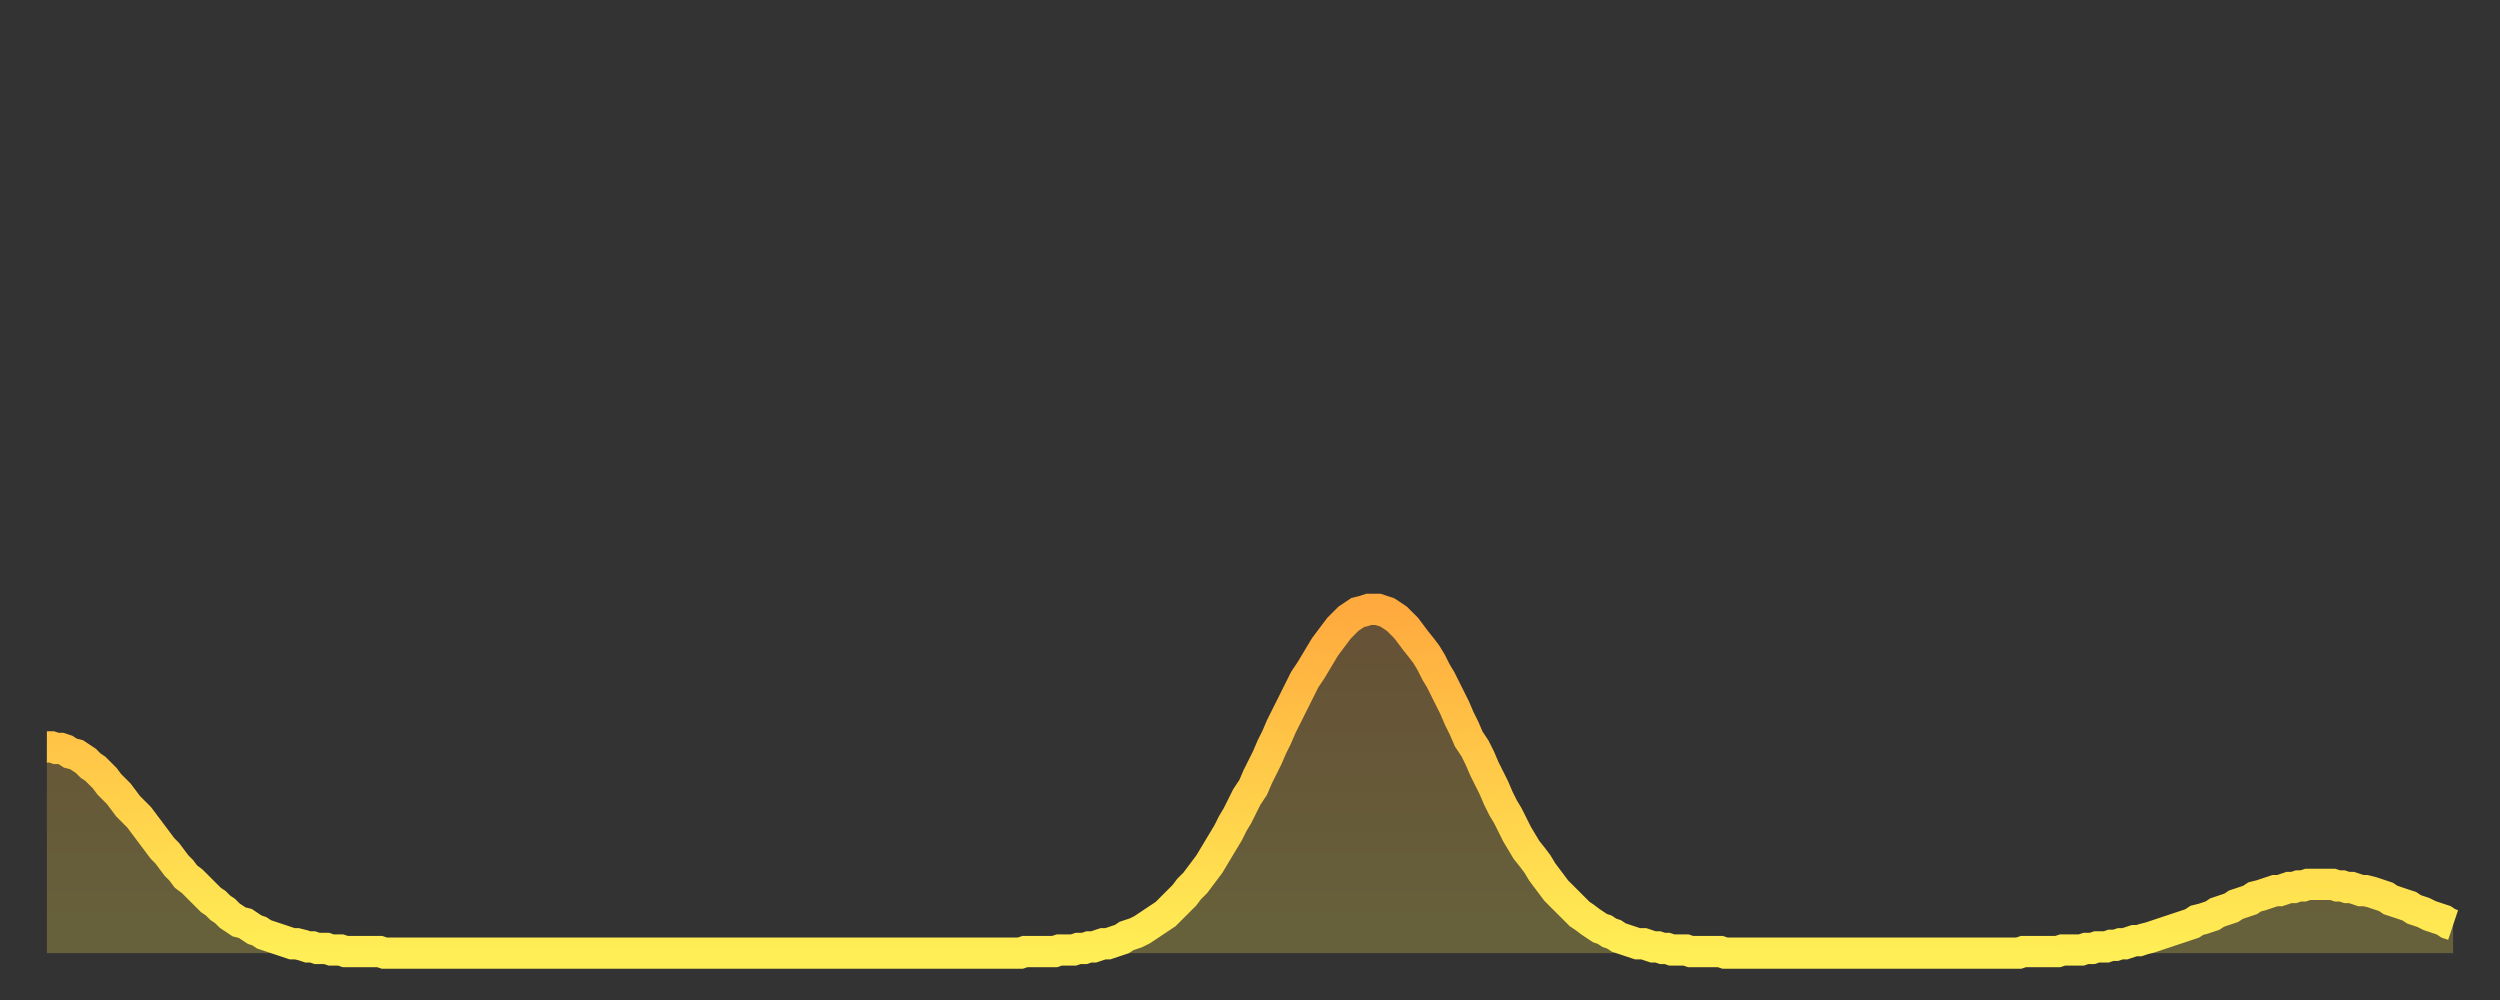
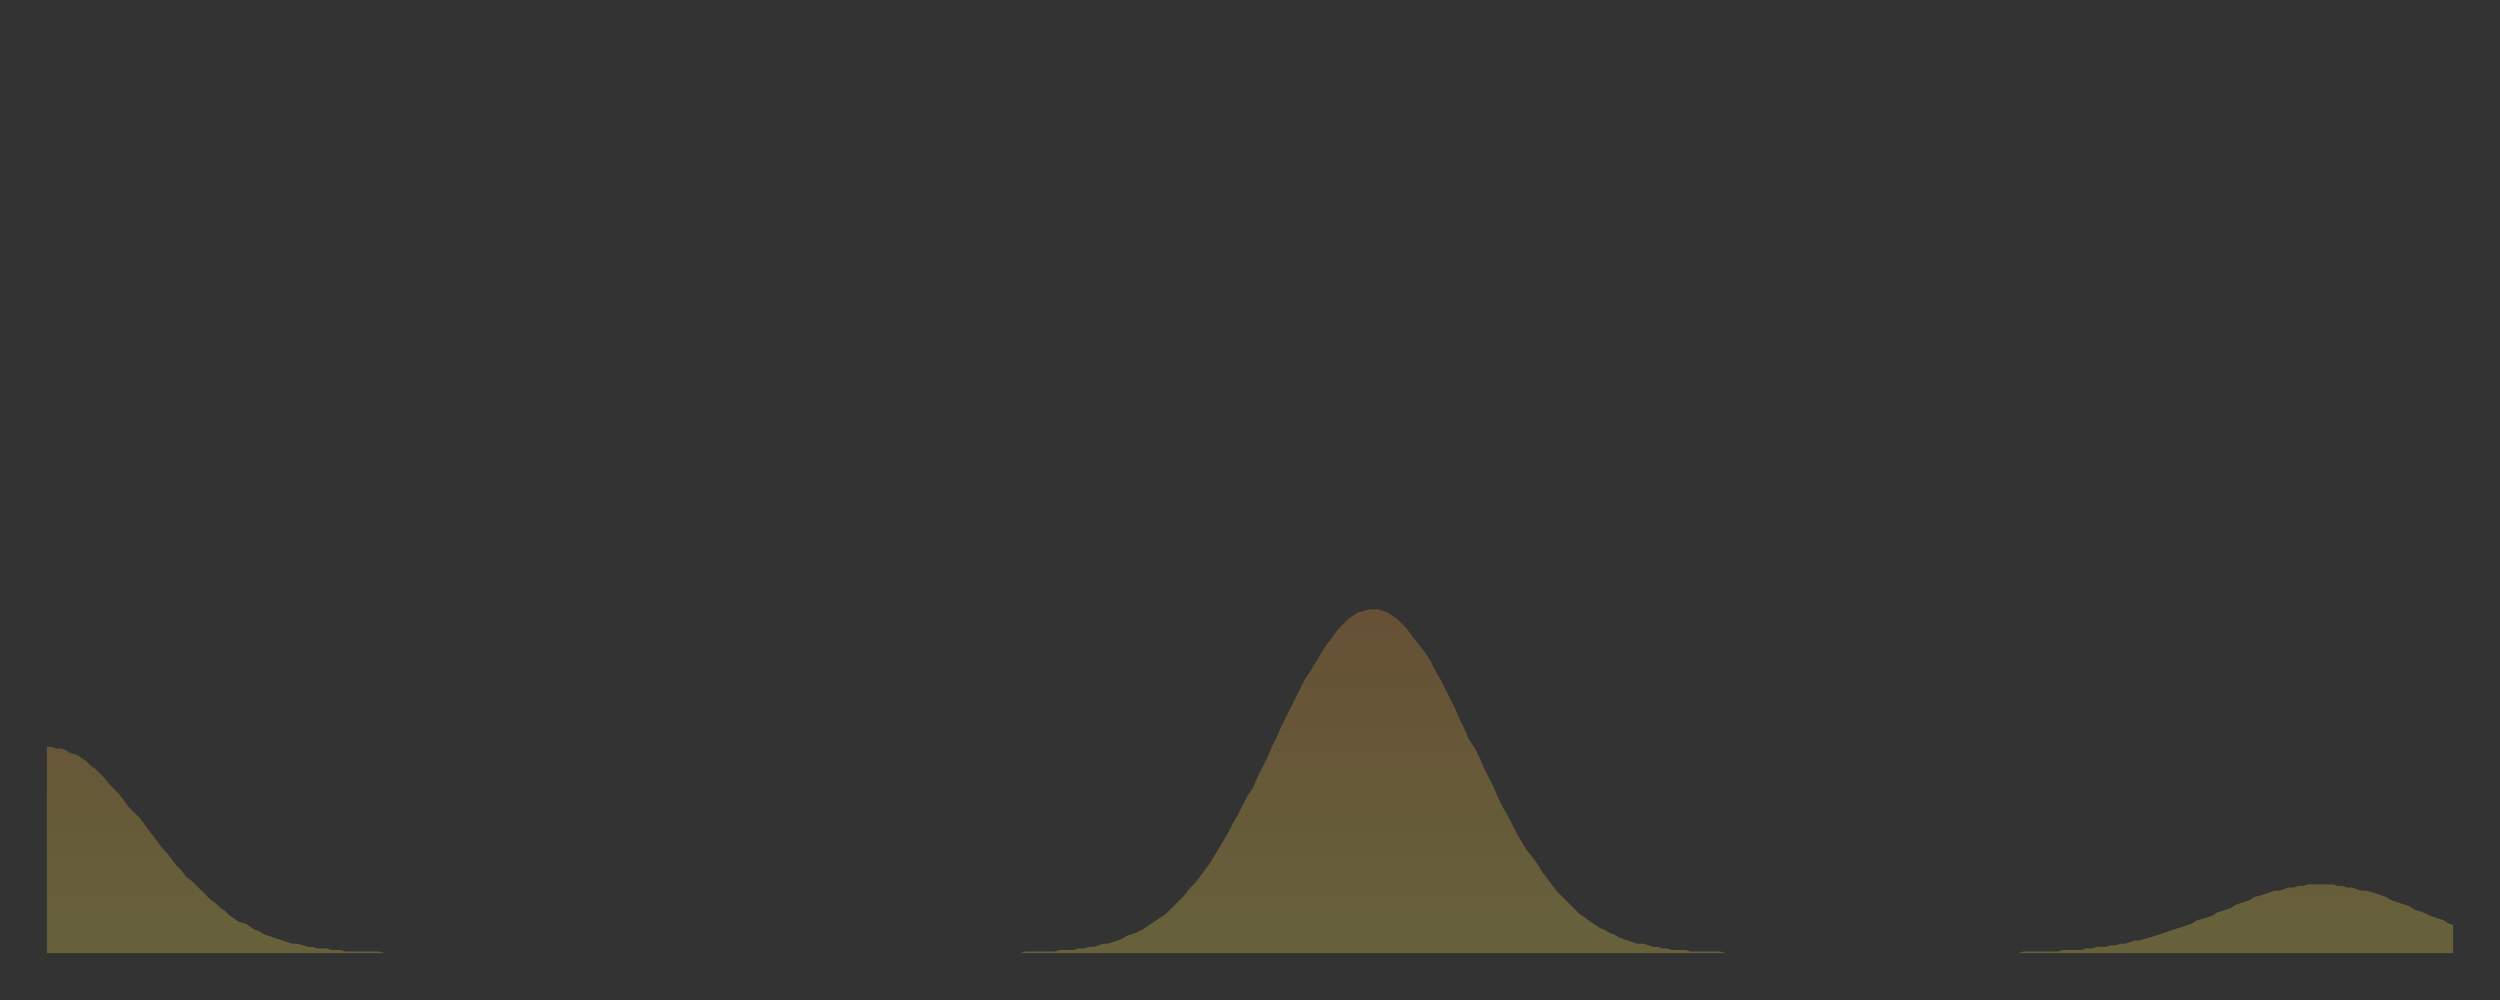
<svg xmlns="http://www.w3.org/2000/svg" baseProfile="full" height="64" version="1.1" width="160">
  <rect width="100%" height="100%" fill="#333333" stroke="none" />
  <defs>
    <linearGradient id="id95904" x1="0" x2="0" y1="0" y2="1">
      <stop offset="0%" stop-color="#ffaa3e" />
      <stop offset="50%" stop-color="#ffcc49" />
      <stop offset="100%" stop-color="#ffee55" />
    </linearGradient>
  </defs>
  <g transform="translate(3,3)">
    <g>
-       <path d="M 0.0 44.8 0.3 44.8 0.6 44.9 0.9 44.9 1.2 45.0 1.5 45.2 1.9 45.3 2.2 45.5 2.5 45.7 2.8 46.0 3.1 46.2 3.4 46.5 3.7 46.8 4.0 47.2 4.3 47.5 4.6 47.8 4.9 48.2 5.2 48.6 5.6 49.0 5.9 49.3 6.2 49.7 6.5 50.1 6.8 50.5 7.1 50.9 7.4 51.3 7.7 51.6 8.0 52.0 8.3 52.4 8.6 52.7 8.9 53.1 9.3 53.4 9.6 53.7 9.9 54.0 10.2 54.3 10.5 54.6 10.8 54.8 11.1 55.1 11.4 55.3 11.7 55.6 12.0 55.8 12.3 56.0 12.7 56.1 13.0 56.3 13.3 56.5 13.6 56.6 13.9 56.8 14.2 56.9 14.5 57.0 14.8 57.1 15.1 57.2 15.4 57.3 15.7 57.4 16.0 57.4 16.4 57.5 16.7 57.6 17.0 57.6 17.3 57.7 17.6 57.7 17.9 57.7 18.2 57.8 18.5 57.8 18.8 57.8 19.1 57.9 19.4 57.9 19.8 57.9 20.1 57.9 20.4 57.9 20.7 57.9 21.0 57.9 21.3 57.9 21.6 58.0 21.9 58.0 22.2 58.0 22.5 58.0 22.8 58.0 23.1 58.0 23.5 58.0 23.8 58.0 24.1 58.0 24.4 58.0 24.7 58.0 25.0 58.0 25.3 58.0 25.6 58.0 25.9 58.0 26.2 58.0 26.5 58.0 26.8 58.0 27.2 58.0 27.5 58.0 27.8 58.0 28.1 58.0 28.4 58.0 28.7 58.0 29.0 58.0 29.3 58.0 29.6 58.0 29.9 58.0 30.2 58.0 30.6 58.0 30.9 58.0 31.2 58.0 31.5 58.0 31.8 58.0 32.1 58.0 32.4 58.0 32.7 58.0 33.0 58.0 33.3 58.0 33.6 58.0 33.9 58.0 34.3 58.0 34.6 58.0 34.9 58.0 35.2 58.0 35.5 58.0 35.8 58.0 36.1 58.0 36.4 58.0 36.7 58.0 37.0 58.0 37.3 58.0 37.7 58.0 38.0 58.0 38.3 58.0 38.6 58.0 38.9 58.0 39.2 58.0 39.5 58.0 39.8 58.0 40.1 58.0 40.4 58.0 40.7 58.0 41.0 58.0 41.4 58.0 41.7 58.0 42.0 58.0 42.3 58.0 42.6 58.0 42.9 58.0 43.2 58.0 43.5 58.0 43.8 58.0 44.1 58.0 44.4 58.0 44.7 58.0 45.1 58.0 45.4 58.0 45.7 58.0 46.0 58.0 46.3 58.0 46.6 58.0 46.9 58.0 47.2 58.0 47.5 58.0 47.8 58.0 48.1 58.0 48.5 58.0 48.8 58.0 49.1 58.0 49.4 58.0 49.7 58.0 50.0 58.0 50.3 58.0 50.6 58.0 50.9 58.0 51.2 58.0 51.5 58.0 51.8 58.0 52.2 58.0 52.5 58.0 52.8 58.0 53.1 58.0 53.4 58.0 53.7 58.0 54.0 58.0 54.3 58.0 54.6 58.0 54.9 58.0 55.2 58.0 55.6 58.0 55.9 58.0 56.2 58.0 56.5 58.0 56.8 58.0 57.1 58.0 57.4 58.0 57.7 58.0 58.0 58.0 58.3 58.0 58.6 58.0 58.9 58.0 59.3 58.0 59.6 58.0 59.9 58.0 60.2 58.0 60.5 58.0 60.8 58.0 61.1 58.0 61.4 58.0 61.7 58.0 62.0 58.0 62.3 58.0 62.6 57.9 63.0 57.9 63.3 57.9 63.6 57.9 63.9 57.9 64.2 57.9 64.5 57.9 64.8 57.8 65.1 57.8 65.4 57.8 65.7 57.8 66.0 57.7 66.4 57.7 66.7 57.6 67.0 57.6 67.3 57.5 67.6 57.4 67.9 57.4 68.2 57.3 68.5 57.2 68.8 57.1 69.1 56.9 69.4 56.8 69.7 56.7 70.1 56.5 70.4 56.3 70.7 56.1 71.0 55.9 71.3 55.7 71.6 55.5 71.9 55.2 72.2 54.9 72.5 54.6 72.8 54.3 73.1 53.9 73.5 53.5 73.8 53.1 74.1 52.7 74.4 52.3 74.7 51.8 75.0 51.3 75.3 50.8 75.6 50.3 75.9 49.7 76.2 49.2 76.5 48.6 76.8 48.0 77.2 47.4 77.5 46.7 77.8 46.1 78.1 45.5 78.4 44.8 78.7 44.2 79.0 43.5 79.3 42.9 79.6 42.3 79.9 41.7 80.2 41.1 80.5 40.5 80.9 39.9 81.2 39.4 81.5 38.9 81.8 38.4 82.1 38.0 82.4 37.6 82.7 37.2 83.0 36.9 83.3 36.6 83.6 36.4 83.9 36.2 84.3 36.1 84.6 36.0 84.9 36.0 85.2 36.0 85.5 36.1 85.8 36.2 86.1 36.4 86.4 36.6 86.7 36.9 87.0 37.2 87.3 37.6 87.6 38.0 88.0 38.5 88.3 38.9 88.6 39.4 88.9 40.0 89.2 40.5 89.5 41.1 89.8 41.7 90.1 42.3 90.4 43.0 90.7 43.6 91.0 44.3 91.4 44.9 91.7 45.5 92.0 46.2 92.3 46.8 92.6 47.4 92.9 48.1 93.2 48.7 93.5 49.2 93.8 49.8 94.1 50.4 94.4 50.9 94.7 51.4 95.1 51.9 95.4 52.3 95.7 52.8 96.0 53.2 96.3 53.6 96.6 54.0 96.9 54.3 97.2 54.6 97.5 54.9 97.8 55.2 98.1 55.5 98.4 55.7 98.8 56.0 99.1 56.2 99.4 56.4 99.7 56.5 100.0 56.7 100.3 56.8 100.6 57.0 100.9 57.1 101.2 57.2 101.5 57.3 101.8 57.4 102.2 57.4 102.5 57.5 102.8 57.6 103.1 57.6 103.4 57.7 103.7 57.7 104.0 57.8 104.3 57.8 104.6 57.8 104.9 57.8 105.2 57.9 105.5 57.9 105.9 57.9 106.2 57.9 106.5 57.9 106.8 57.9 107.1 57.9 107.4 58.0 107.7 58.0 108.0 58.0 108.3 58.0 108.6 58.0 108.9 58.0 109.3 58.0 109.6 58.0 109.9 58.0 110.2 58.0 110.5 58.0 110.8 58.0 111.1 58.0 111.4 58.0 111.7 58.0 112.0 58.0 112.3 58.0 112.6 58.0 113.0 58.0 113.3 58.0 113.6 58.0 113.9 58.0 114.2 58.0 114.5 58.0 114.8 58.0 115.1 58.0 115.4 58.0 115.7 58.0 116.0 58.0 116.3 58.0 116.7 58.0 117.0 58.0 117.3 58.0 117.6 58.0 117.9 58.0 118.2 58.0 118.5 58.0 118.8 58.0 119.1 58.0 119.4 58.0 119.7 58.0 120.1 58.0 120.4 58.0 120.7 58.0 121.0 58.0 121.3 58.0 121.6 58.0 121.9 58.0 122.2 58.0 122.5 58.0 122.8 58.0 123.1 58.0 123.4 58.0 123.8 58.0 124.1 58.0 124.4 58.0 124.7 58.0 125.0 58.0 125.3 58.0 125.6 58.0 125.9 58.0 126.2 58.0 126.5 57.9 126.8 57.9 127.2 57.9 127.5 57.9 127.8 57.9 128.1 57.9 128.4 57.9 128.7 57.9 129.0 57.8 129.3 57.8 129.6 57.8 129.9 57.8 130.2 57.8 130.5 57.7 130.9 57.7 131.2 57.6 131.5 57.6 131.8 57.6 132.1 57.5 132.4 57.5 132.7 57.4 133.0 57.4 133.3 57.3 133.6 57.2 133.9 57.2 134.2 57.1 134.6 57.0 134.9 56.9 135.2 56.8 135.5 56.7 135.8 56.6 136.1 56.5 136.4 56.4 136.7 56.3 137.0 56.2 137.3 56.1 137.6 55.9 138.0 55.8 138.3 55.7 138.6 55.6 138.9 55.4 139.2 55.3 139.5 55.2 139.8 55.1 140.1 54.9 140.4 54.8 140.7 54.7 141.0 54.6 141.3 54.4 141.7 54.3 142.0 54.2 142.3 54.1 142.6 54.0 142.9 54.0 143.2 53.9 143.5 53.8 143.8 53.8 144.1 53.7 144.4 53.7 144.7 53.6 145.1 53.6 145.4 53.6 145.7 53.6 146.0 53.6 146.3 53.6 146.6 53.7 146.9 53.7 147.2 53.8 147.5 53.8 147.8 53.9 148.1 54.0 148.4 54.0 148.8 54.1 149.1 54.2 149.4 54.3 149.7 54.4 150.0 54.6 150.3 54.7 150.6 54.8 150.9 54.9 151.2 55.0 151.5 55.2 151.8 55.3 152.1 55.4 152.5 55.6 152.8 55.7 153.1 55.8 153.4 55.9 153.7 56.1 154.0 56.2" fill="none" id="graph-curve" opacity="1" stroke="url(#id95904)" stroke-width="2" />
      <path d="M 0 58 L 0.0 44.8 0.3 44.8 0.6 44.9 0.9 44.9 1.2 45.0 1.5 45.2 1.9 45.3 2.2 45.5 2.5 45.7 2.8 46.0 3.1 46.2 3.4 46.5 3.7 46.8 4.0 47.2 4.3 47.5 4.6 47.8 4.9 48.2 5.2 48.6 5.6 49.0 5.9 49.3 6.2 49.7 6.5 50.1 6.8 50.5 7.1 50.9 7.4 51.3 7.7 51.6 8.0 52.0 8.3 52.4 8.6 52.7 8.9 53.1 9.3 53.4 9.6 53.7 9.9 54.0 10.2 54.3 10.5 54.6 10.8 54.8 11.1 55.1 11.4 55.3 11.7 55.6 12.0 55.8 12.3 56.0 12.7 56.1 13.0 56.3 13.3 56.5 13.6 56.6 13.9 56.8 14.2 56.9 14.5 57.0 14.8 57.1 15.1 57.2 15.4 57.3 15.7 57.4 16.0 57.4 16.4 57.5 16.7 57.6 17.0 57.6 17.3 57.7 17.6 57.7 17.9 57.7 18.2 57.8 18.5 57.8 18.8 57.8 19.1 57.9 19.4 57.9 19.8 57.9 20.1 57.9 20.4 57.9 20.7 57.9 21.0 57.9 21.3 57.9 21.6 58.0 21.9 58.0 22.2 58.0 22.5 58.0 22.8 58.0 23.1 58.0 23.5 58.0 23.8 58.0 24.1 58.0 24.4 58.0 24.7 58.0 25.0 58.0 25.3 58.0 25.6 58.0 25.9 58.0 26.2 58.0 26.5 58.0 26.8 58.0 27.2 58.0 27.5 58.0 27.8 58.0 28.1 58.0 28.4 58.0 28.7 58.0 29.0 58.0 29.3 58.0 29.6 58.0 29.9 58.0 30.2 58.0 30.6 58.0 30.9 58.0 31.2 58.0 31.5 58.0 31.8 58.0 32.1 58.0 32.4 58.0 32.7 58.0 33.0 58.0 33.3 58.0 33.6 58.0 33.9 58.0 34.3 58.0 34.6 58.0 34.9 58.0 35.2 58.0 35.5 58.0 35.8 58.0 36.1 58.0 36.4 58.0 36.7 58.0 37.0 58.0 37.3 58.0 37.7 58.0 38.0 58.0 38.3 58.0 38.6 58.0 38.9 58.0 39.2 58.0 39.5 58.0 39.8 58.0 40.1 58.0 40.4 58.0 40.7 58.0 41.0 58.0 41.4 58.0 41.7 58.0 42.0 58.0 42.3 58.0 42.6 58.0 42.9 58.0 43.2 58.0 43.5 58.0 43.8 58.0 44.1 58.0 44.4 58.0 44.7 58.0 45.1 58.0 45.4 58.0 45.7 58.0 46.0 58.0 46.3 58.0 46.6 58.0 46.9 58.0 47.2 58.0 47.5 58.0 47.8 58.0 48.1 58.0 48.5 58.0 48.8 58.0 49.1 58.0 49.4 58.0 49.7 58.0 50.0 58.0 50.3 58.0 50.6 58.0 50.9 58.0 51.2 58.0 51.5 58.0 51.8 58.0 52.2 58.0 52.5 58.0 52.8 58.0 53.1 58.0 53.4 58.0 53.7 58.0 54.0 58.0 54.3 58.0 54.6 58.0 54.9 58.0 55.2 58.0 55.6 58.0 55.9 58.0 56.2 58.0 56.5 58.0 56.8 58.0 57.1 58.0 57.4 58.0 57.7 58.0 58.0 58.0 58.3 58.0 58.6 58.0 58.9 58.0 59.3 58.0 59.6 58.0 59.9 58.0 60.2 58.0 60.5 58.0 60.8 58.0 61.1 58.0 61.4 58.0 61.7 58.0 62.0 58.0 62.3 58.0 62.6 57.9 63.0 57.9 63.3 57.9 63.6 57.9 63.9 57.9 64.2 57.9 64.5 57.9 64.8 57.8 65.1 57.8 65.4 57.8 65.7 57.8 66.0 57.7 66.4 57.7 66.7 57.6 67.0 57.6 67.3 57.5 67.6 57.4 67.9 57.4 68.2 57.3 68.5 57.2 68.8 57.1 69.1 56.9 69.4 56.8 69.7 56.7 70.1 56.5 70.4 56.3 70.7 56.1 71.0 55.9 71.3 55.7 71.6 55.5 71.9 55.2 72.2 54.9 72.5 54.6 72.8 54.3 73.1 53.9 73.5 53.5 73.8 53.1 74.1 52.7 74.4 52.3 74.7 51.8 75.0 51.3 75.3 50.8 75.6 50.3 75.9 49.7 76.2 49.2 76.5 48.6 76.8 48.0 77.2 47.4 77.5 46.7 77.8 46.1 78.1 45.5 78.4 44.8 78.7 44.2 79.0 43.5 79.3 42.9 79.6 42.3 79.9 41.7 80.2 41.1 80.5 40.5 80.9 39.9 81.2 39.4 81.5 38.9 81.8 38.4 82.1 38.0 82.4 37.6 82.7 37.2 83.0 36.9 83.3 36.6 83.6 36.4 83.9 36.2 84.3 36.1 84.6 36.0 84.9 36.0 85.2 36.0 85.5 36.1 85.8 36.2 86.1 36.4 86.4 36.6 86.7 36.9 87.0 37.2 87.3 37.6 87.6 38.0 88.0 38.5 88.3 38.9 88.6 39.4 88.9 40.0 89.2 40.5 89.5 41.1 89.8 41.7 90.1 42.3 90.4 43.0 90.7 43.6 91.0 44.3 91.4 44.9 91.7 45.5 92.0 46.2 92.3 46.8 92.6 47.4 92.9 48.1 93.2 48.7 93.5 49.2 93.8 49.8 94.1 50.4 94.4 50.9 94.7 51.4 95.1 51.9 95.4 52.3 95.7 52.8 96.0 53.2 96.3 53.6 96.6 54.0 96.9 54.3 97.2 54.6 97.5 54.9 97.8 55.2 98.1 55.5 98.4 55.7 98.8 56.0 99.1 56.2 99.4 56.4 99.7 56.5 100.0 56.7 100.3 56.8 100.6 57.0 100.9 57.1 101.2 57.2 101.5 57.3 101.8 57.4 102.2 57.4 102.5 57.5 102.8 57.6 103.1 57.6 103.4 57.7 103.7 57.7 104.0 57.8 104.3 57.8 104.6 57.8 104.9 57.8 105.2 57.9 105.5 57.9 105.9 57.9 106.2 57.9 106.5 57.9 106.8 57.9 107.1 57.9 107.4 58.0 107.7 58.0 108.0 58.0 108.3 58.0 108.6 58.0 108.9 58.0 109.3 58.0 109.6 58.0 109.9 58.0 110.2 58.0 110.5 58.0 110.8 58.0 111.1 58.0 111.4 58.0 111.7 58.0 112.0 58.0 112.3 58.0 112.6 58.0 113.0 58.0 113.3 58.0 113.6 58.0 113.9 58.0 114.2 58.0 114.5 58.0 114.8 58.0 115.1 58.0 115.4 58.0 115.7 58.0 116.0 58.0 116.3 58.0 116.7 58.0 117.0 58.0 117.3 58.0 117.6 58.0 117.9 58.0 118.2 58.0 118.5 58.0 118.8 58.0 119.1 58.0 119.4 58.0 119.7 58.0 120.1 58.0 120.4 58.0 120.7 58.0 121.0 58.0 121.3 58.0 121.6 58.0 121.9 58.0 122.2 58.0 122.5 58.0 122.8 58.0 123.1 58.0 123.4 58.0 123.8 58.0 124.1 58.0 124.4 58.0 124.7 58.0 125.0 58.0 125.3 58.0 125.6 58.0 125.9 58.0 126.2 58.0 126.5 57.9 126.8 57.9 127.2 57.9 127.5 57.9 127.8 57.9 128.1 57.9 128.4 57.9 128.7 57.9 129.0 57.8 129.3 57.8 129.6 57.8 129.9 57.8 130.2 57.8 130.5 57.7 130.9 57.7 131.2 57.6 131.5 57.6 131.8 57.6 132.1 57.5 132.4 57.5 132.7 57.4 133.0 57.4 133.3 57.3 133.6 57.2 133.9 57.2 134.2 57.1 134.6 57.0 134.9 56.9 135.2 56.8 135.5 56.7 135.8 56.6 136.1 56.5 136.4 56.4 136.7 56.3 137.0 56.2 137.3 56.1 137.6 55.9 138.0 55.8 138.3 55.7 138.6 55.6 138.9 55.4 139.2 55.3 139.5 55.2 139.8 55.1 140.1 54.9 140.4 54.8 140.7 54.7 141.0 54.6 141.3 54.4 141.7 54.3 142.0 54.2 142.3 54.1 142.6 54.0 142.9 54.0 143.2 53.9 143.5 53.8 143.8 53.8 144.1 53.7 144.4 53.7 144.7 53.6 145.1 53.6 145.4 53.6 145.7 53.6 146.0 53.6 146.3 53.6 146.6 53.7 146.9 53.7 147.2 53.8 147.5 53.8 147.8 53.9 148.1 54.0 148.4 54.0 148.8 54.1 149.1 54.2 149.4 54.3 149.7 54.4 150.0 54.6 150.3 54.7 150.6 54.8 150.9 54.9 151.2 55.0 151.5 55.2 151.8 55.3 152.1 55.4 152.5 55.6 152.8 55.7 153.1 55.8 153.4 55.9 153.7 56.1 154.0 56.2 154 58" fill="url(#id95904)" fill-opacity=".25" id="graph-shadow" />
    </g>
  </g>
</svg>